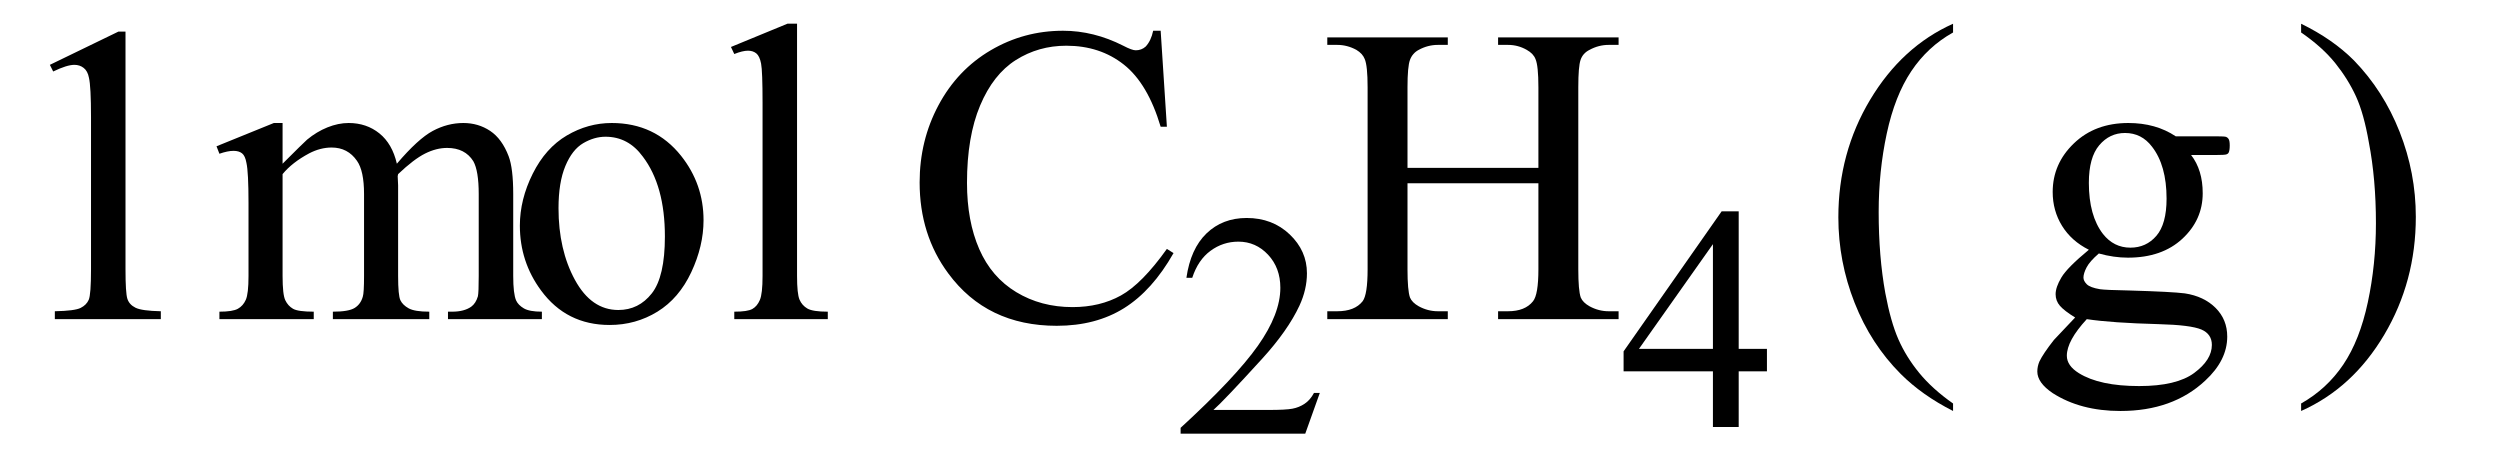
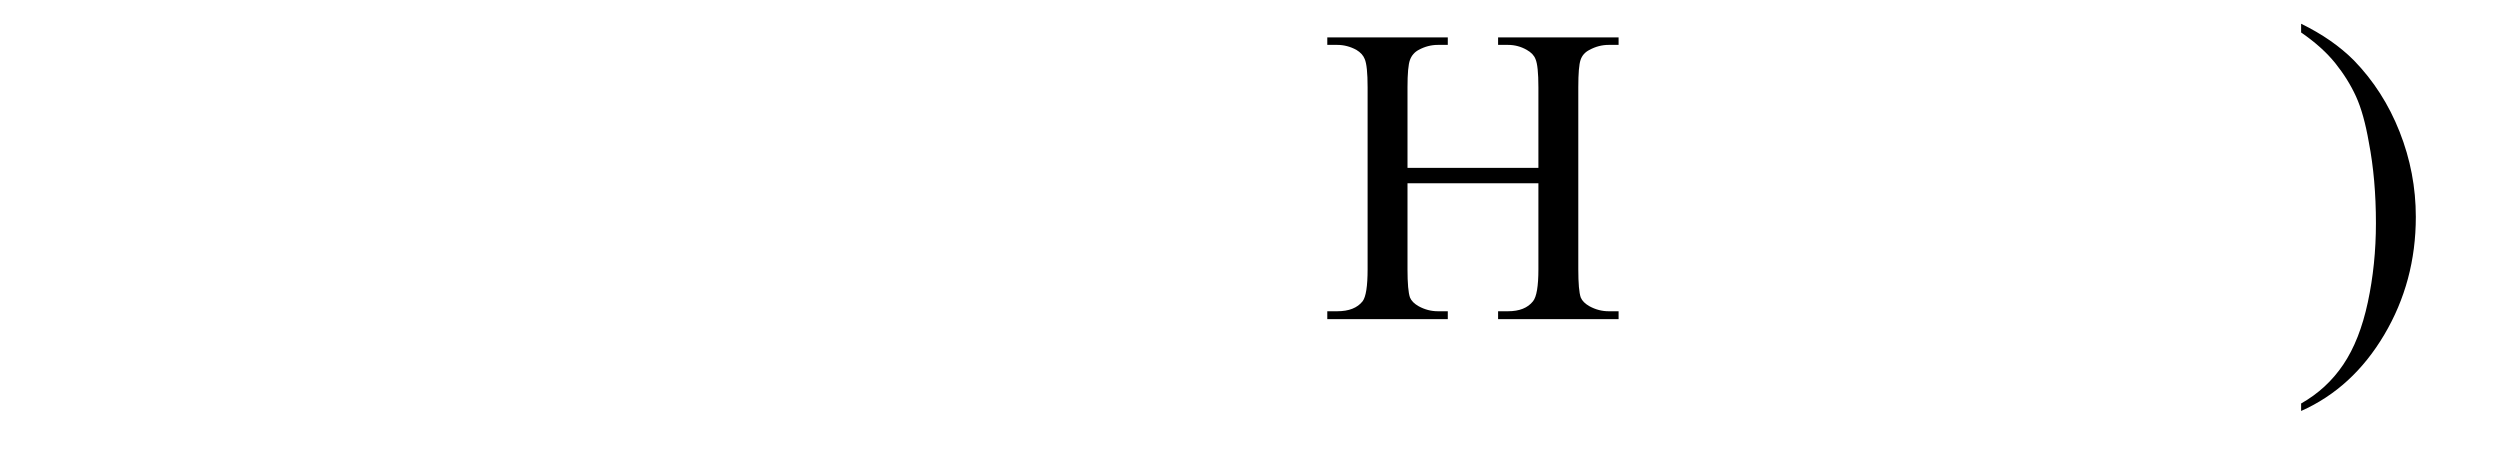
<svg xmlns="http://www.w3.org/2000/svg" stroke-dasharray="none" shape-rendering="auto" font-family="'Dialog'" width="94" text-rendering="auto" fill-opacity="1" contentScriptType="text/ecmascript" color-interpolation="auto" color-rendering="auto" preserveAspectRatio="xMidYMid meet" font-size="12" fill="black" stroke="black" image-rendering="auto" stroke-miterlimit="10" zoomAndPan="magnify" version="1.0" stroke-linecap="square" stroke-linejoin="miter" contentStyleType="text/css" font-style="normal" height="17" stroke-width="1" stroke-dashoffset="0" font-weight="normal" stroke-opacity="1">
  <defs id="genericDefs" />
  <g>
    <g text-rendering="optimizeLegibility" transform="translate(0,12)" color-rendering="optimizeQuality" color-interpolation="linearRGB" image-rendering="optimizeQuality">
-       <path d="M1.875 -9.562 L4.453 -10.812 L4.719 -10.812 L4.719 -1.875 Q4.719 -0.984 4.789 -0.766 Q4.859 -0.547 5.094 -0.43 Q5.328 -0.312 6.047 -0.297 L6.047 0 L2.062 0 L2.062 -0.297 Q2.812 -0.312 3.031 -0.422 Q3.25 -0.531 3.336 -0.727 Q3.422 -0.922 3.422 -1.875 L3.422 -7.594 Q3.422 -8.75 3.344 -9.078 Q3.297 -9.328 3.148 -9.445 Q3 -9.562 2.797 -9.562 Q2.516 -9.562 2 -9.312 L1.875 -9.562 ZM10.625 -5.844 Q11.406 -6.625 11.547 -6.75 Q11.906 -7.047 12.312 -7.211 Q12.719 -7.375 13.109 -7.375 Q13.781 -7.375 14.266 -6.984 Q14.75 -6.594 14.922 -5.844 Q15.719 -6.781 16.273 -7.078 Q16.828 -7.375 17.422 -7.375 Q17.984 -7.375 18.43 -7.078 Q18.875 -6.781 19.125 -6.125 Q19.297 -5.672 19.297 -4.703 L19.297 -1.625 Q19.297 -0.953 19.406 -0.703 Q19.484 -0.531 19.695 -0.406 Q19.906 -0.281 20.375 -0.281 L20.375 0 L16.844 0 L16.844 -0.281 L17 -0.281 Q17.453 -0.281 17.719 -0.469 Q17.891 -0.594 17.969 -0.859 Q18 -1 18 -1.625 L18 -4.703 Q18 -5.578 17.797 -5.938 Q17.484 -6.438 16.812 -6.438 Q16.406 -6.438 15.984 -6.227 Q15.562 -6.016 14.969 -5.453 L14.953 -5.375 L14.969 -5.031 L14.969 -1.625 Q14.969 -0.891 15.055 -0.711 Q15.141 -0.531 15.367 -0.406 Q15.594 -0.281 16.141 -0.281 L16.141 0 L12.516 0 L12.516 -0.281 Q13.109 -0.281 13.336 -0.422 Q13.562 -0.562 13.641 -0.844 Q13.688 -0.984 13.688 -1.625 L13.688 -4.703 Q13.688 -5.578 13.422 -5.953 Q13.078 -6.453 12.469 -6.453 Q12.047 -6.453 11.625 -6.234 Q10.984 -5.891 10.625 -5.453 L10.625 -1.625 Q10.625 -0.922 10.727 -0.711 Q10.828 -0.5 11.016 -0.391 Q11.203 -0.281 11.797 -0.281 L11.797 0 L8.25 0 L8.25 -0.281 Q8.75 -0.281 8.945 -0.391 Q9.141 -0.5 9.242 -0.727 Q9.344 -0.953 9.344 -1.625 L9.344 -4.359 Q9.344 -5.531 9.266 -5.875 Q9.219 -6.141 9.102 -6.234 Q8.984 -6.328 8.781 -6.328 Q8.562 -6.328 8.25 -6.219 L8.141 -6.5 L10.297 -7.375 L10.625 -7.375 L10.625 -5.844 ZM23 -7.375 Q24.625 -7.375 25.609 -6.141 Q26.453 -5.078 26.453 -3.719 Q26.453 -2.75 25.992 -1.766 Q25.531 -0.781 24.719 -0.281 Q23.906 0.219 22.922 0.219 Q21.297 0.219 20.344 -1.078 Q19.547 -2.156 19.547 -3.516 Q19.547 -4.5 20.031 -5.469 Q20.516 -6.438 21.312 -6.906 Q22.109 -7.375 23 -7.375 ZM22.766 -6.859 Q22.344 -6.859 21.93 -6.617 Q21.516 -6.375 21.258 -5.758 Q21 -5.141 21 -4.172 Q21 -2.609 21.617 -1.477 Q22.234 -0.344 23.25 -0.344 Q24.016 -0.344 24.508 -0.969 Q25 -1.594 25 -3.109 Q25 -5.016 24.172 -6.109 Q23.625 -6.859 22.766 -6.859 ZM29.969 -11.109 L29.969 -1.625 Q29.969 -0.953 30.062 -0.734 Q30.156 -0.516 30.359 -0.398 Q30.562 -0.281 31.125 -0.281 L31.125 0 L27.609 0 L27.609 -0.281 Q28.109 -0.281 28.289 -0.383 Q28.469 -0.484 28.57 -0.719 Q28.672 -0.953 28.672 -1.625 L28.672 -8.125 Q28.672 -9.328 28.617 -9.609 Q28.562 -9.891 28.438 -9.992 Q28.312 -10.094 28.125 -10.094 Q27.922 -10.094 27.609 -9.969 L27.484 -10.234 L29.609 -11.109 L29.969 -11.109 ZM43.641 -10.844 L43.875 -7.234 L43.641 -7.234 Q43.156 -8.859 42.258 -9.57 Q41.359 -10.281 40.094 -10.281 Q39.047 -10.281 38.195 -9.742 Q37.344 -9.203 36.852 -8.031 Q36.359 -6.859 36.359 -5.125 Q36.359 -3.688 36.82 -2.633 Q37.281 -1.578 38.211 -1.016 Q39.141 -0.453 40.328 -0.453 Q41.359 -0.453 42.148 -0.891 Q42.938 -1.328 43.875 -2.641 L44.125 -2.484 Q43.328 -1.078 42.266 -0.414 Q41.203 0.25 39.734 0.25 Q37.109 0.25 35.656 -1.719 Q34.578 -3.172 34.578 -5.141 Q34.578 -6.719 35.289 -8.047 Q36 -9.375 37.25 -10.109 Q38.5 -10.844 39.969 -10.844 Q41.125 -10.844 42.234 -10.281 Q42.562 -10.109 42.703 -10.109 Q42.922 -10.109 43.078 -10.25 Q43.281 -10.469 43.359 -10.844 L43.641 -10.844 Z" stroke="none" />
-     </g>
+       </g>
    <g text-rendering="optimizeLegibility" transform="translate(44.125,16.305)" color-rendering="optimizeQuality" color-interpolation="linearRGB" image-rendering="optimizeQuality">
-       <path d="M5.5 -1.531 L4.953 0 L0.266 0 L0.266 -0.219 Q2.328 -2.109 3.172 -3.305 Q4.016 -4.5 4.016 -5.484 Q4.016 -6.234 3.555 -6.727 Q3.094 -7.219 2.438 -7.219 Q1.859 -7.219 1.391 -6.875 Q0.922 -6.531 0.703 -5.859 L0.484 -5.859 Q0.641 -6.953 1.242 -7.531 Q1.844 -8.109 2.75 -8.109 Q3.719 -8.109 4.367 -7.492 Q5.016 -6.875 5.016 -6.031 Q5.016 -5.422 4.734 -4.812 Q4.297 -3.875 3.328 -2.812 Q1.875 -1.219 1.5 -0.891 L3.578 -0.891 Q4.219 -0.891 4.469 -0.938 Q4.719 -0.984 4.93 -1.125 Q5.141 -1.266 5.281 -1.531 L5.5 -1.531 Z" stroke="none" />
-     </g>
+       </g>
    <g text-rendering="optimizeLegibility" transform="translate(49.625,12)" color-rendering="optimizeQuality" color-interpolation="linearRGB" image-rendering="optimizeQuality">
      <path d="M3.297 -5.688 L8.219 -5.688 L8.219 -8.719 Q8.219 -9.531 8.109 -9.781 Q8.031 -9.984 7.781 -10.125 Q7.453 -10.312 7.078 -10.312 L6.703 -10.312 L6.703 -10.594 L11.234 -10.594 L11.234 -10.312 L10.859 -10.312 Q10.484 -10.312 10.141 -10.125 Q9.891 -10 9.805 -9.75 Q9.719 -9.5 9.719 -8.719 L9.719 -1.875 Q9.719 -1.078 9.812 -0.812 Q9.891 -0.625 10.141 -0.484 Q10.484 -0.297 10.859 -0.297 L11.234 -0.297 L11.234 0 L6.703 0 L6.703 -0.297 L7.078 -0.297 Q7.719 -0.297 8.016 -0.672 Q8.219 -0.922 8.219 -1.875 L8.219 -5.109 L3.297 -5.109 L3.297 -1.875 Q3.297 -1.078 3.391 -0.812 Q3.469 -0.625 3.719 -0.484 Q4.062 -0.297 4.438 -0.297 L4.812 -0.297 L4.812 0 L0.281 0 L0.281 -0.297 L0.656 -0.297 Q1.312 -0.297 1.609 -0.672 Q1.797 -0.922 1.797 -1.875 L1.797 -8.719 Q1.797 -9.531 1.688 -9.781 Q1.609 -9.984 1.375 -10.125 Q1.031 -10.312 0.656 -10.312 L0.281 -10.312 L0.281 -10.594 L4.812 -10.594 L4.812 -10.312 L4.438 -10.312 Q4.062 -10.312 3.719 -10.125 Q3.484 -10 3.391 -9.75 Q3.297 -9.5 3.297 -8.719 L3.297 -5.688 Z" stroke="none" />
    </g>
    <g text-rendering="optimizeLegibility" transform="translate(60.859,16.055)" color-rendering="optimizeQuality" color-interpolation="linearRGB" image-rendering="optimizeQuality">
-       <path d="M5.578 -2.938 L5.578 -2.094 L4.516 -2.094 L4.516 0 L3.547 0 L3.547 -2.094 L0.188 -2.094 L0.188 -2.844 L3.875 -8.109 L4.516 -8.109 L4.516 -2.938 L5.578 -2.938 ZM3.547 -2.938 L3.547 -6.875 L0.766 -2.938 L3.547 -2.938 Z" stroke="none" />
-     </g>
+       </g>
    <g text-rendering="optimizeLegibility" transform="translate(68.466,12.024) matrix(1,0,0,1.002,0,0)" color-rendering="optimizeQuality" color-interpolation="linearRGB" image-rendering="optimizeQuality">
-       <path d="M4.969 3.141 L4.969 3.422 Q3.797 2.828 3 2.031 Q1.875 0.906 1.266 -0.641 Q0.656 -2.188 0.656 -3.844 Q0.656 -6.266 1.852 -8.258 Q3.047 -10.25 4.969 -11.109 L4.969 -10.781 Q4.016 -10.25 3.398 -9.328 Q2.781 -8.406 2.477 -6.992 Q2.172 -5.578 2.172 -4.047 Q2.172 -2.375 2.422 -1 Q2.625 0.078 2.914 0.734 Q3.203 1.391 3.695 1.992 Q4.188 2.594 4.969 3.141 Z" stroke="none" />
-     </g>
+       </g>
    <g text-rendering="optimizeLegibility" transform="translate(76.119,12)" color-rendering="optimizeQuality" color-interpolation="linearRGB" image-rendering="optimizeQuality">
-       <path d="M2.422 -2.609 Q1.766 -2.938 1.414 -3.508 Q1.062 -4.078 1.062 -4.781 Q1.062 -5.844 1.859 -6.609 Q2.656 -7.375 3.906 -7.375 Q4.938 -7.375 5.688 -6.875 L7.203 -6.875 Q7.531 -6.875 7.586 -6.852 Q7.641 -6.828 7.672 -6.781 Q7.719 -6.719 7.719 -6.531 Q7.719 -6.328 7.672 -6.25 Q7.656 -6.219 7.594 -6.195 Q7.531 -6.172 7.203 -6.172 L6.266 -6.172 Q6.703 -5.609 6.703 -4.734 Q6.703 -3.734 5.938 -3.023 Q5.172 -2.312 3.891 -2.312 Q3.359 -2.312 2.797 -2.469 Q2.453 -2.172 2.336 -1.945 Q2.219 -1.719 2.219 -1.562 Q2.219 -1.438 2.344 -1.312 Q2.469 -1.188 2.844 -1.125 Q3.062 -1.094 3.938 -1.078 Q5.547 -1.031 6.031 -0.969 Q6.75 -0.859 7.188 -0.422 Q7.625 0.016 7.625 0.656 Q7.625 1.547 6.797 2.312 Q5.578 3.453 3.609 3.453 Q2.109 3.453 1.062 2.781 Q0.484 2.391 0.484 1.969 Q0.484 1.781 0.562 1.594 Q0.703 1.297 1.109 0.781 Q1.172 0.719 1.906 -0.062 Q1.5 -0.312 1.336 -0.5 Q1.172 -0.688 1.172 -0.938 Q1.172 -1.203 1.391 -1.57 Q1.609 -1.938 2.422 -2.609 ZM3.781 -7 Q3.203 -7 2.812 -6.539 Q2.422 -6.078 2.422 -5.125 Q2.422 -3.891 2.953 -3.203 Q3.359 -2.688 3.984 -2.688 Q4.578 -2.688 4.961 -3.133 Q5.344 -3.578 5.344 -4.531 Q5.344 -5.781 4.797 -6.484 Q4.406 -7 3.781 -7 ZM2.344 0 Q1.969 0.406 1.781 0.75 Q1.594 1.094 1.594 1.375 Q1.594 1.75 2.047 2.031 Q2.828 2.516 4.312 2.516 Q5.719 2.516 6.383 2.023 Q7.047 1.531 7.047 0.969 Q7.047 0.562 6.656 0.391 Q6.25 0.219 5.047 0.188 Q3.281 0.141 2.344 0 Z" stroke="none" />
-     </g>
+       </g>
    <g text-rendering="optimizeLegibility" transform="translate(86.163,12.024) matrix(1,0,0,1.002,0,0)" color-rendering="optimizeQuality" color-interpolation="linearRGB" image-rendering="optimizeQuality">
      <path d="M0.359 -10.781 L0.359 -11.109 Q1.547 -10.531 2.344 -9.734 Q3.453 -8.594 4.062 -7.055 Q4.672 -5.516 4.672 -3.859 Q4.672 -1.438 3.484 0.562 Q2.297 2.562 0.359 3.422 L0.359 3.141 Q1.328 2.594 1.945 1.68 Q2.562 0.766 2.867 -0.656 Q3.172 -2.078 3.172 -3.625 Q3.172 -5.281 2.906 -6.656 Q2.719 -7.734 2.422 -8.383 Q2.125 -9.031 1.641 -9.633 Q1.156 -10.234 0.359 -10.781 Z" stroke="none" />
    </g>
  </g>
</svg>